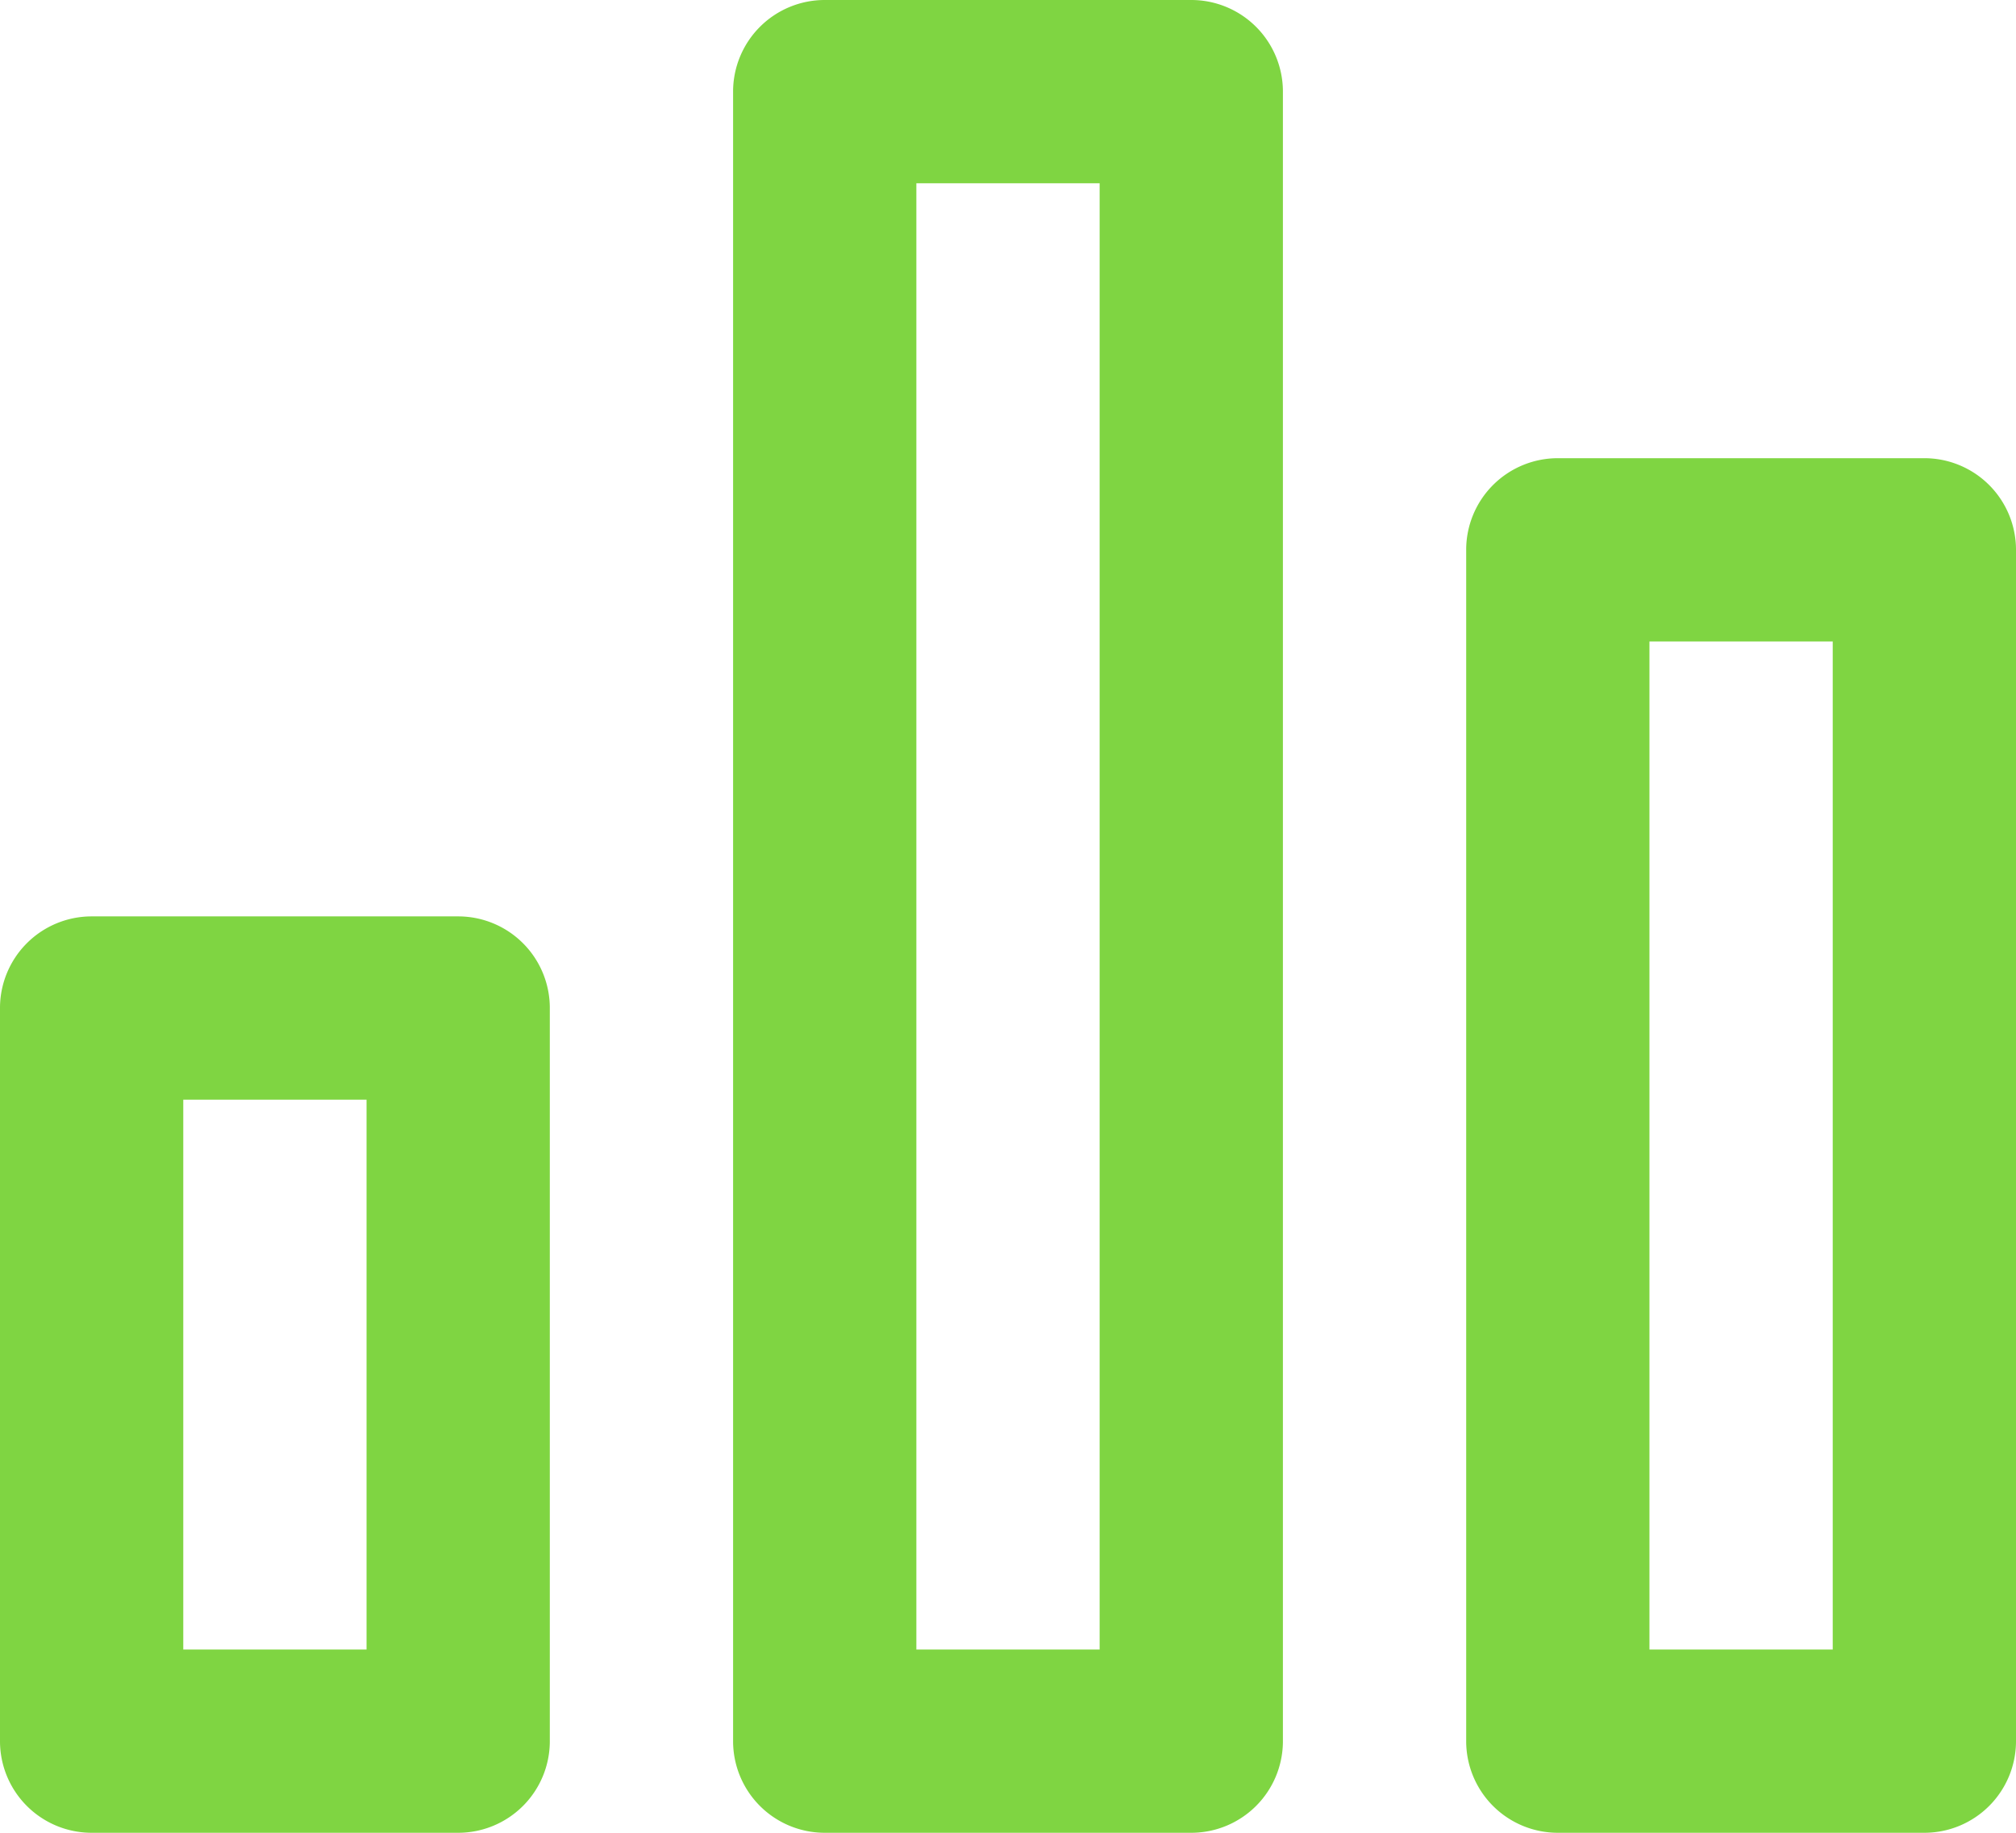
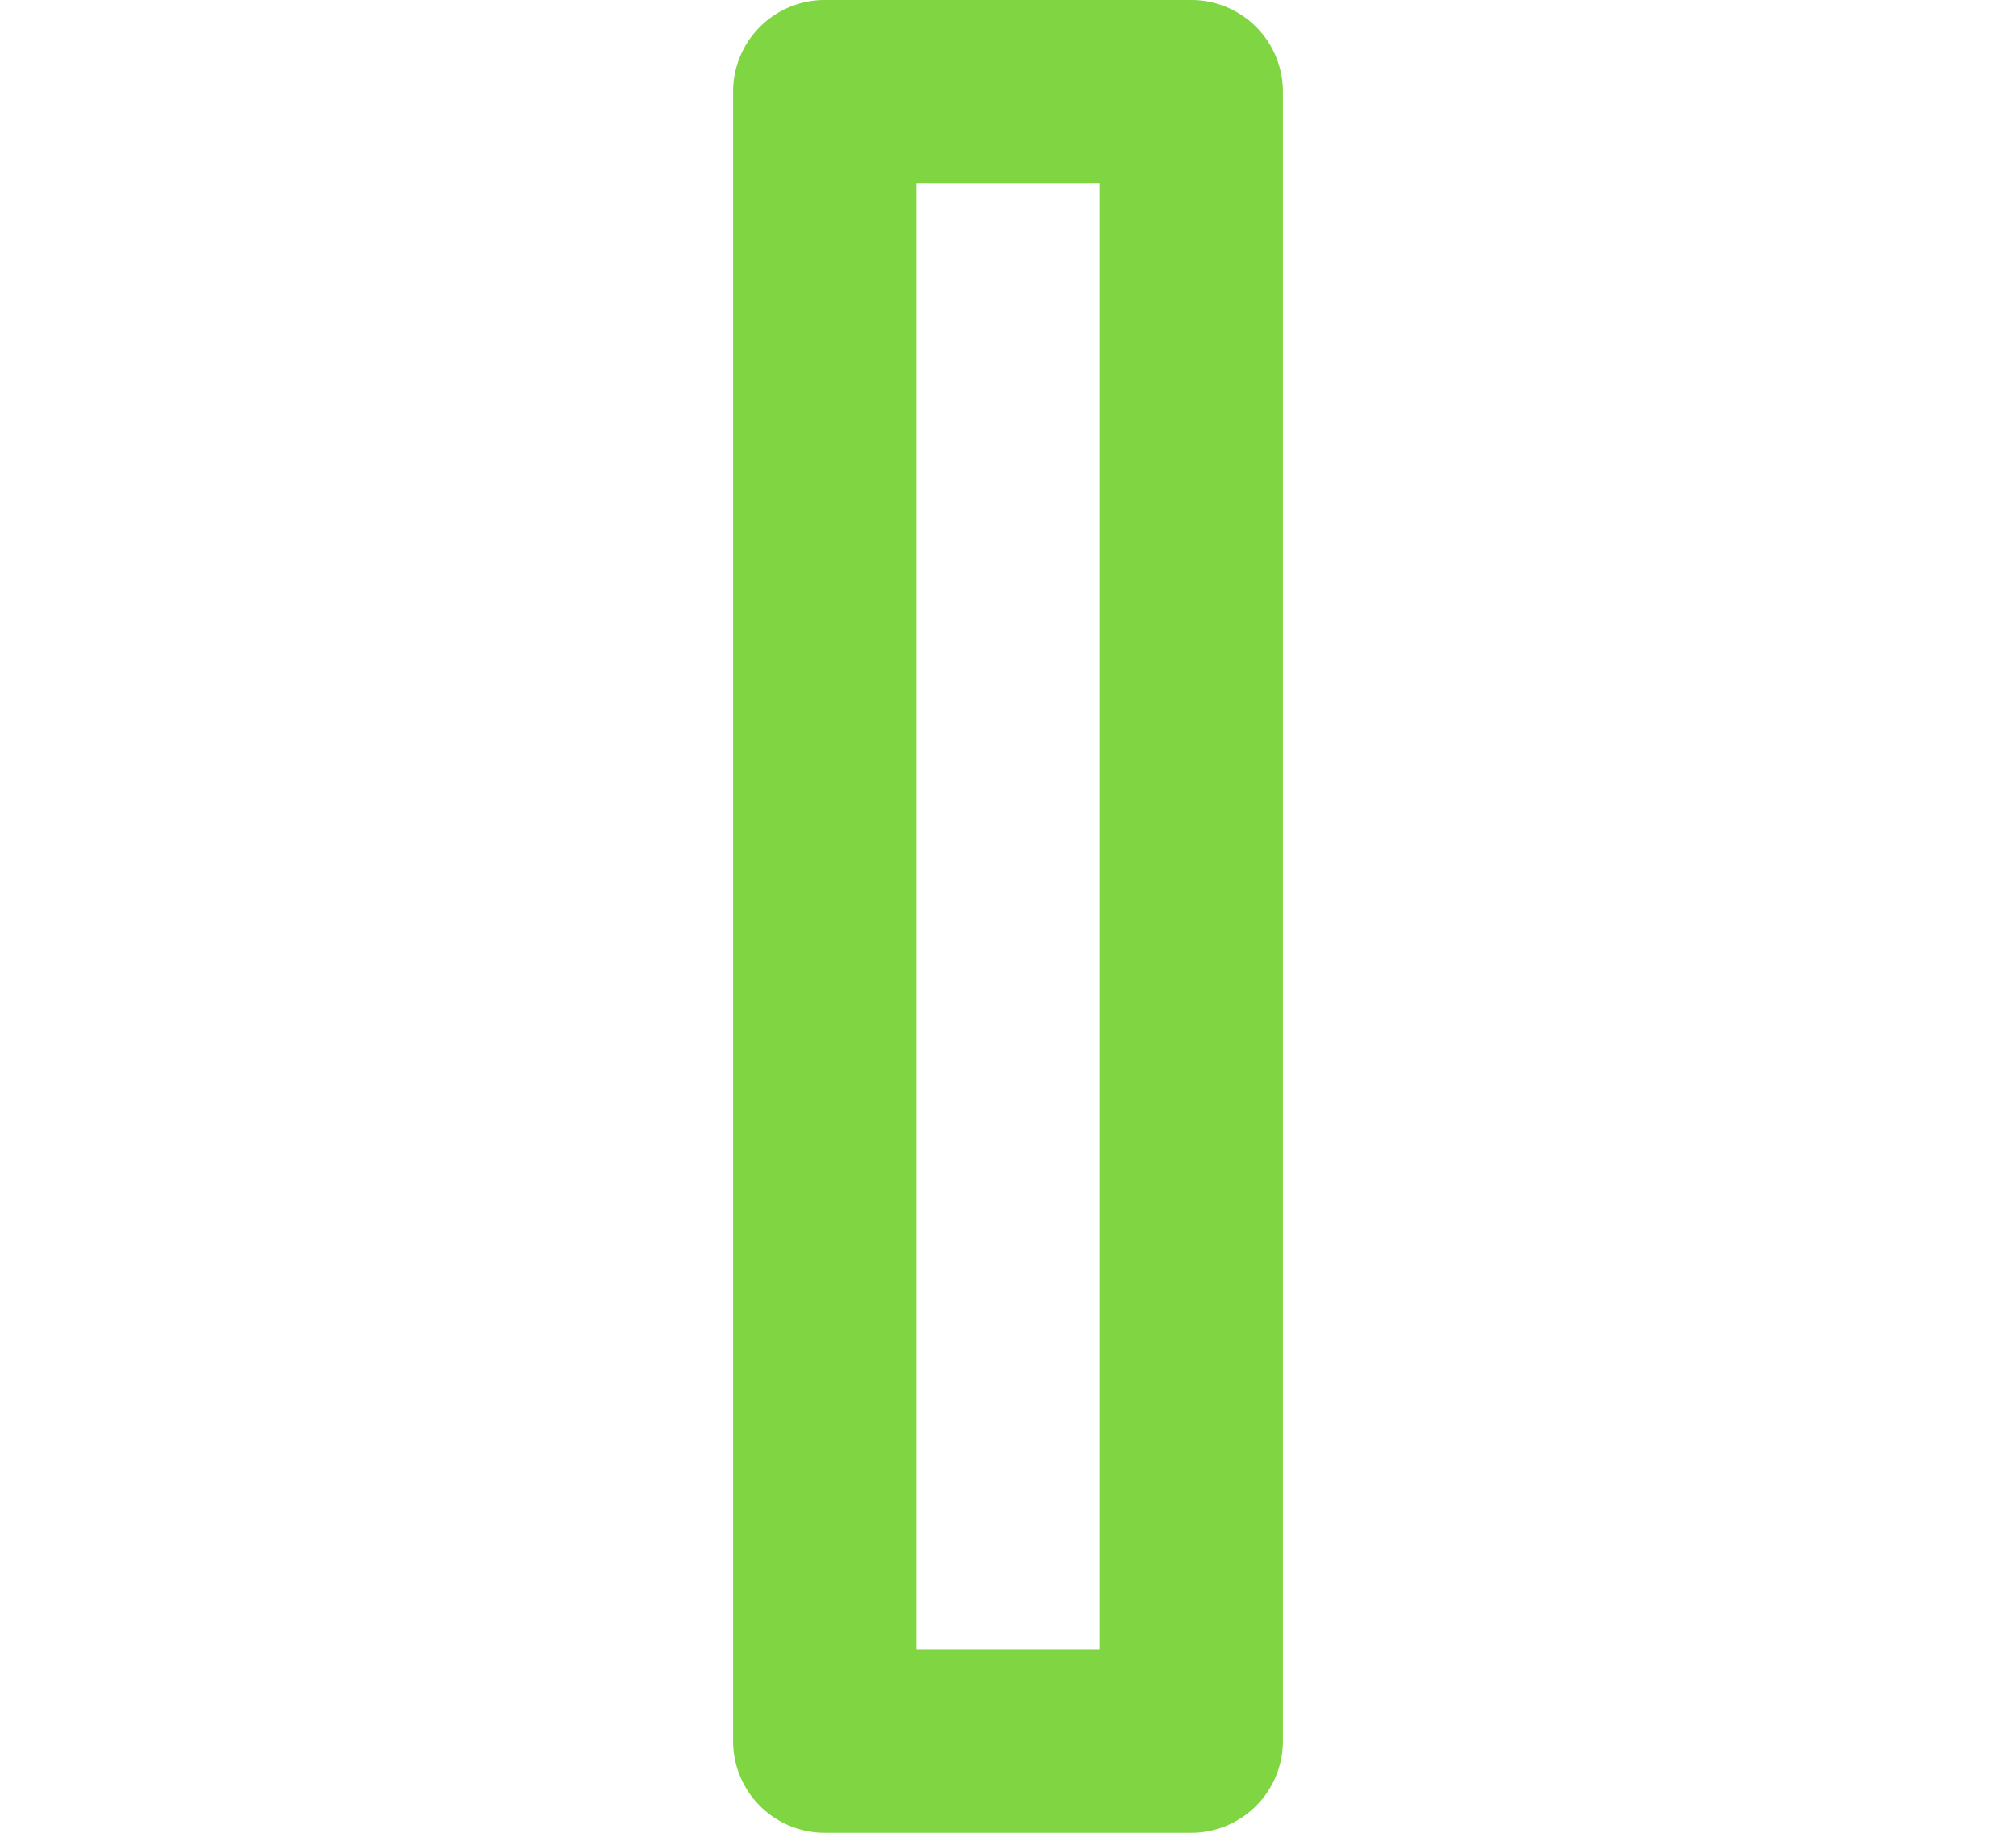
<svg xmlns="http://www.w3.org/2000/svg" width="22" height="20" viewBox="0 0 22 20">
-   <path id="Combined_Shape" data-name="Combined Shape" d="M21,20H17a1,1,0,0,1-1-1V6a1,1,0,0,1,1-1h4a1,1,0,0,1,1,1V19A1,1,0,0,1,21,20ZM18,7V18h2V7ZM5,20H1a1,1,0,0,1-1-1V11a1,1,0,0,1,1-1H5a1,1,0,0,1,1,1v8A1,1,0,0,1,5,20ZM2,12v6H4V12Z" transform="translate(0 0)" fill="#7fd542" />
  <path id="Combined_Shape-2" data-name="Combined Shape" d="M13,20H9a1,1,0,0,1-1-1V1A1,1,0,0,1,9,0h4a1,1,0,0,1,1,1V19A1,1,0,0,1,13,20ZM10,2V18h2V2Z" transform="translate(0 0)" fill="#7fd542" />
</svg>